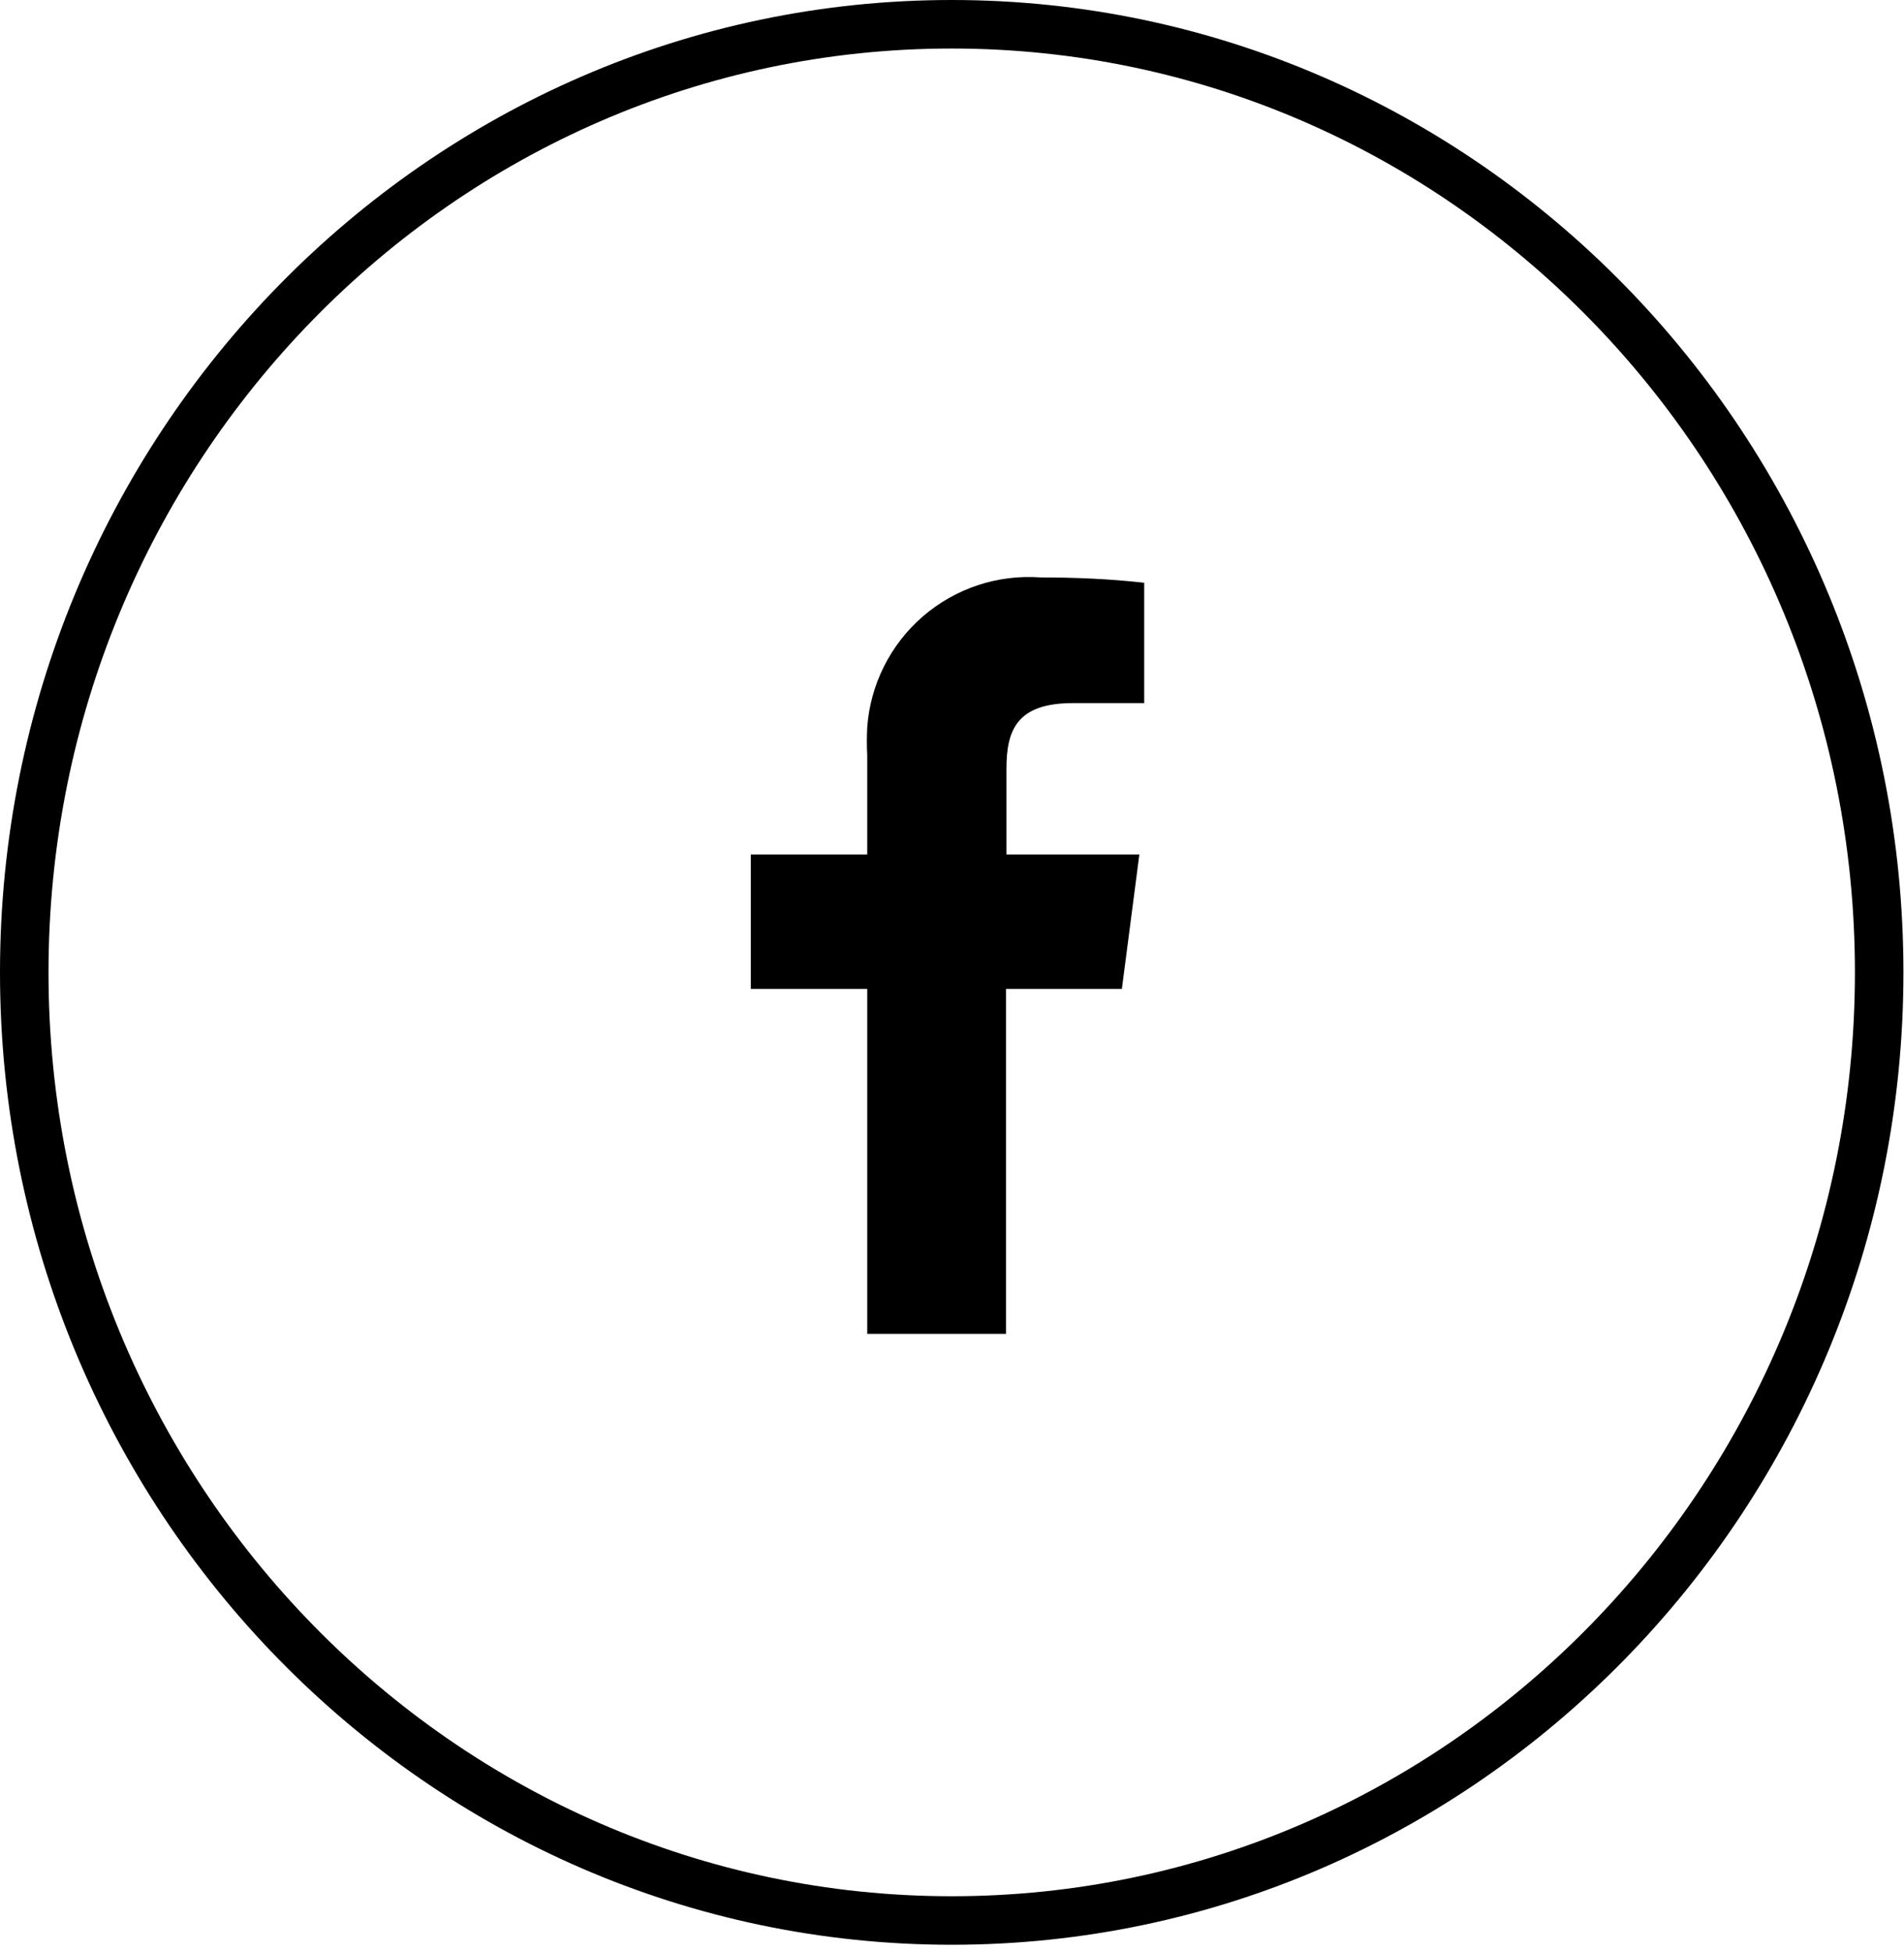
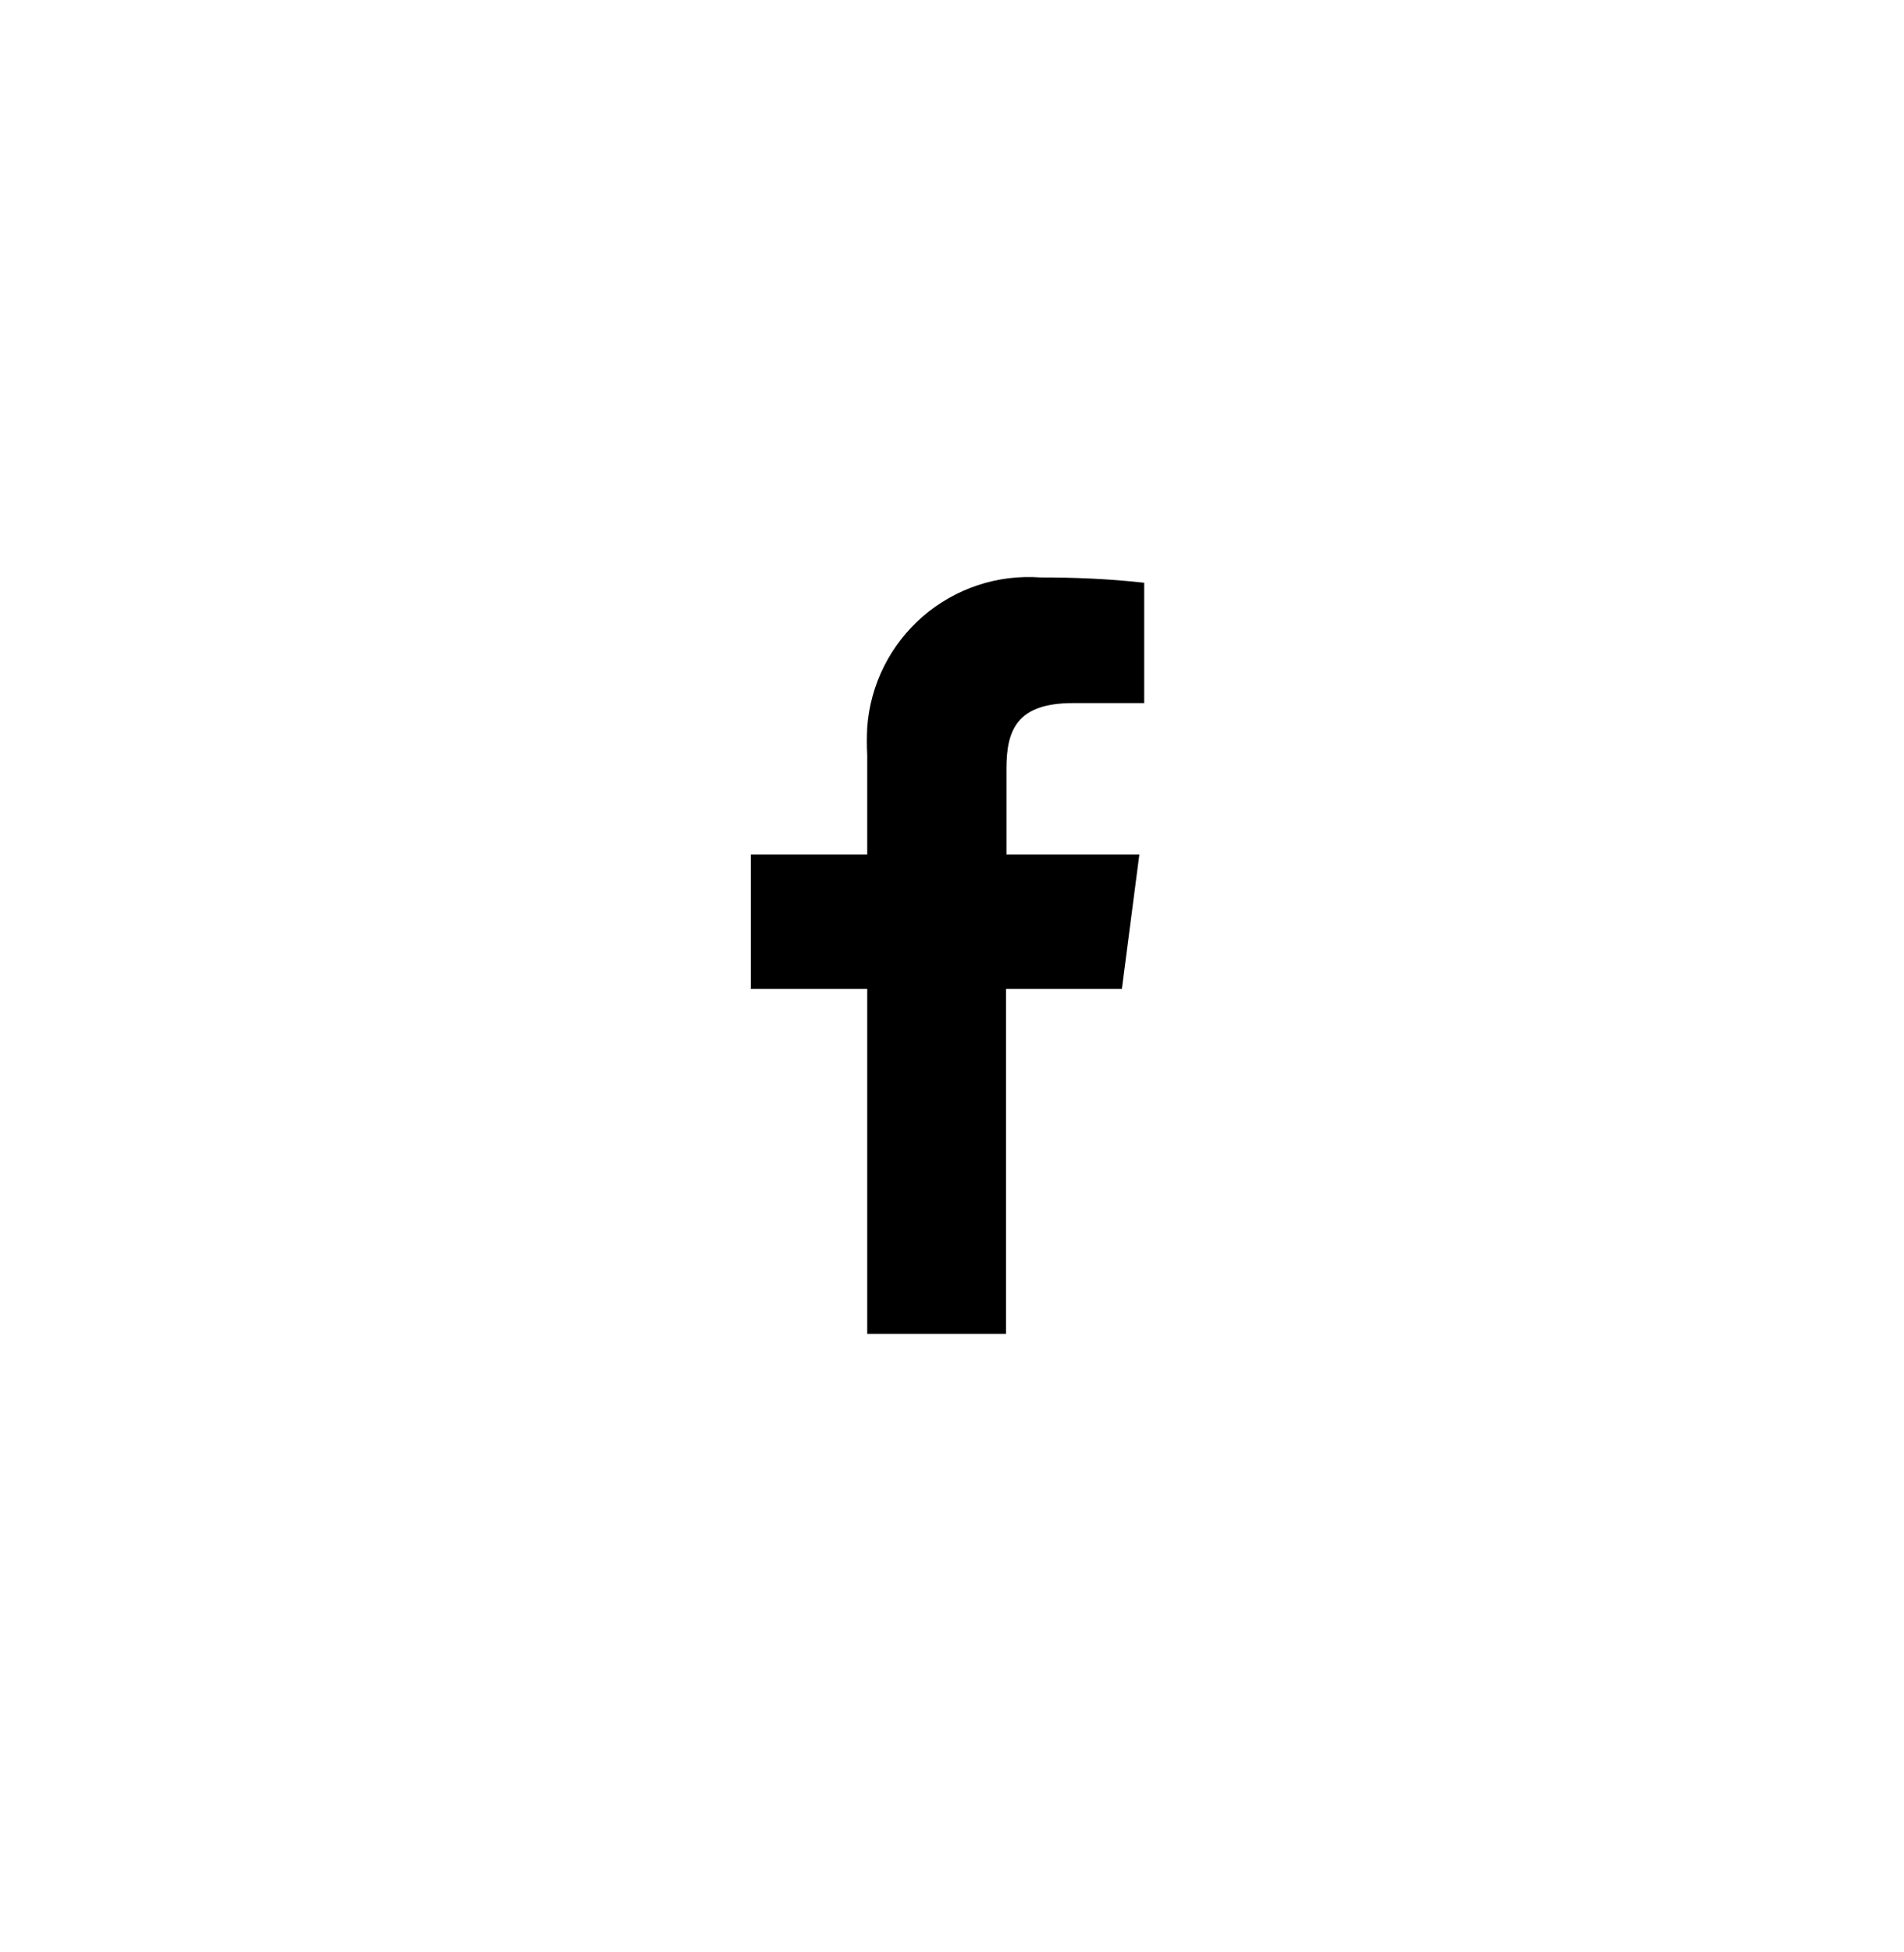
<svg xmlns="http://www.w3.org/2000/svg" width="40" height="41" viewBox="0 0 40 41" fill="none">
-   <path d="M19.994 40.84C8.968 40.84 0 31.68 0 20.42C0 9.16 8.968 0 19.994 0C31.02 0 39.988 9.16 39.988 20.42C39.988 31.68 31.02 40.84 19.994 40.84ZM19.994 1.019C9.528 1.019 1.019 9.721 1.019 20.42C1.019 31.119 9.528 39.821 19.994 39.821C30.46 39.821 38.969 31.119 38.969 20.42C38.969 9.721 30.46 1.019 19.994 1.019Z" fill="black" />
  <path d="M21.134 28.011V20.767H23.569L23.936 17.944H21.144V16.14C21.144 15.325 21.368 14.765 22.54 14.765H24.038V12.238C23.314 12.156 22.581 12.126 21.857 12.126C21.412 12.094 20.964 12.149 20.54 12.29C20.116 12.431 19.724 12.654 19.386 12.946C19.048 13.239 18.771 13.595 18.571 13.994C18.371 14.394 18.251 14.829 18.219 15.274C18.209 15.468 18.209 15.662 18.219 15.865V17.944H15.773V20.767H18.219V28.011H21.134Z" fill="black" />
</svg>